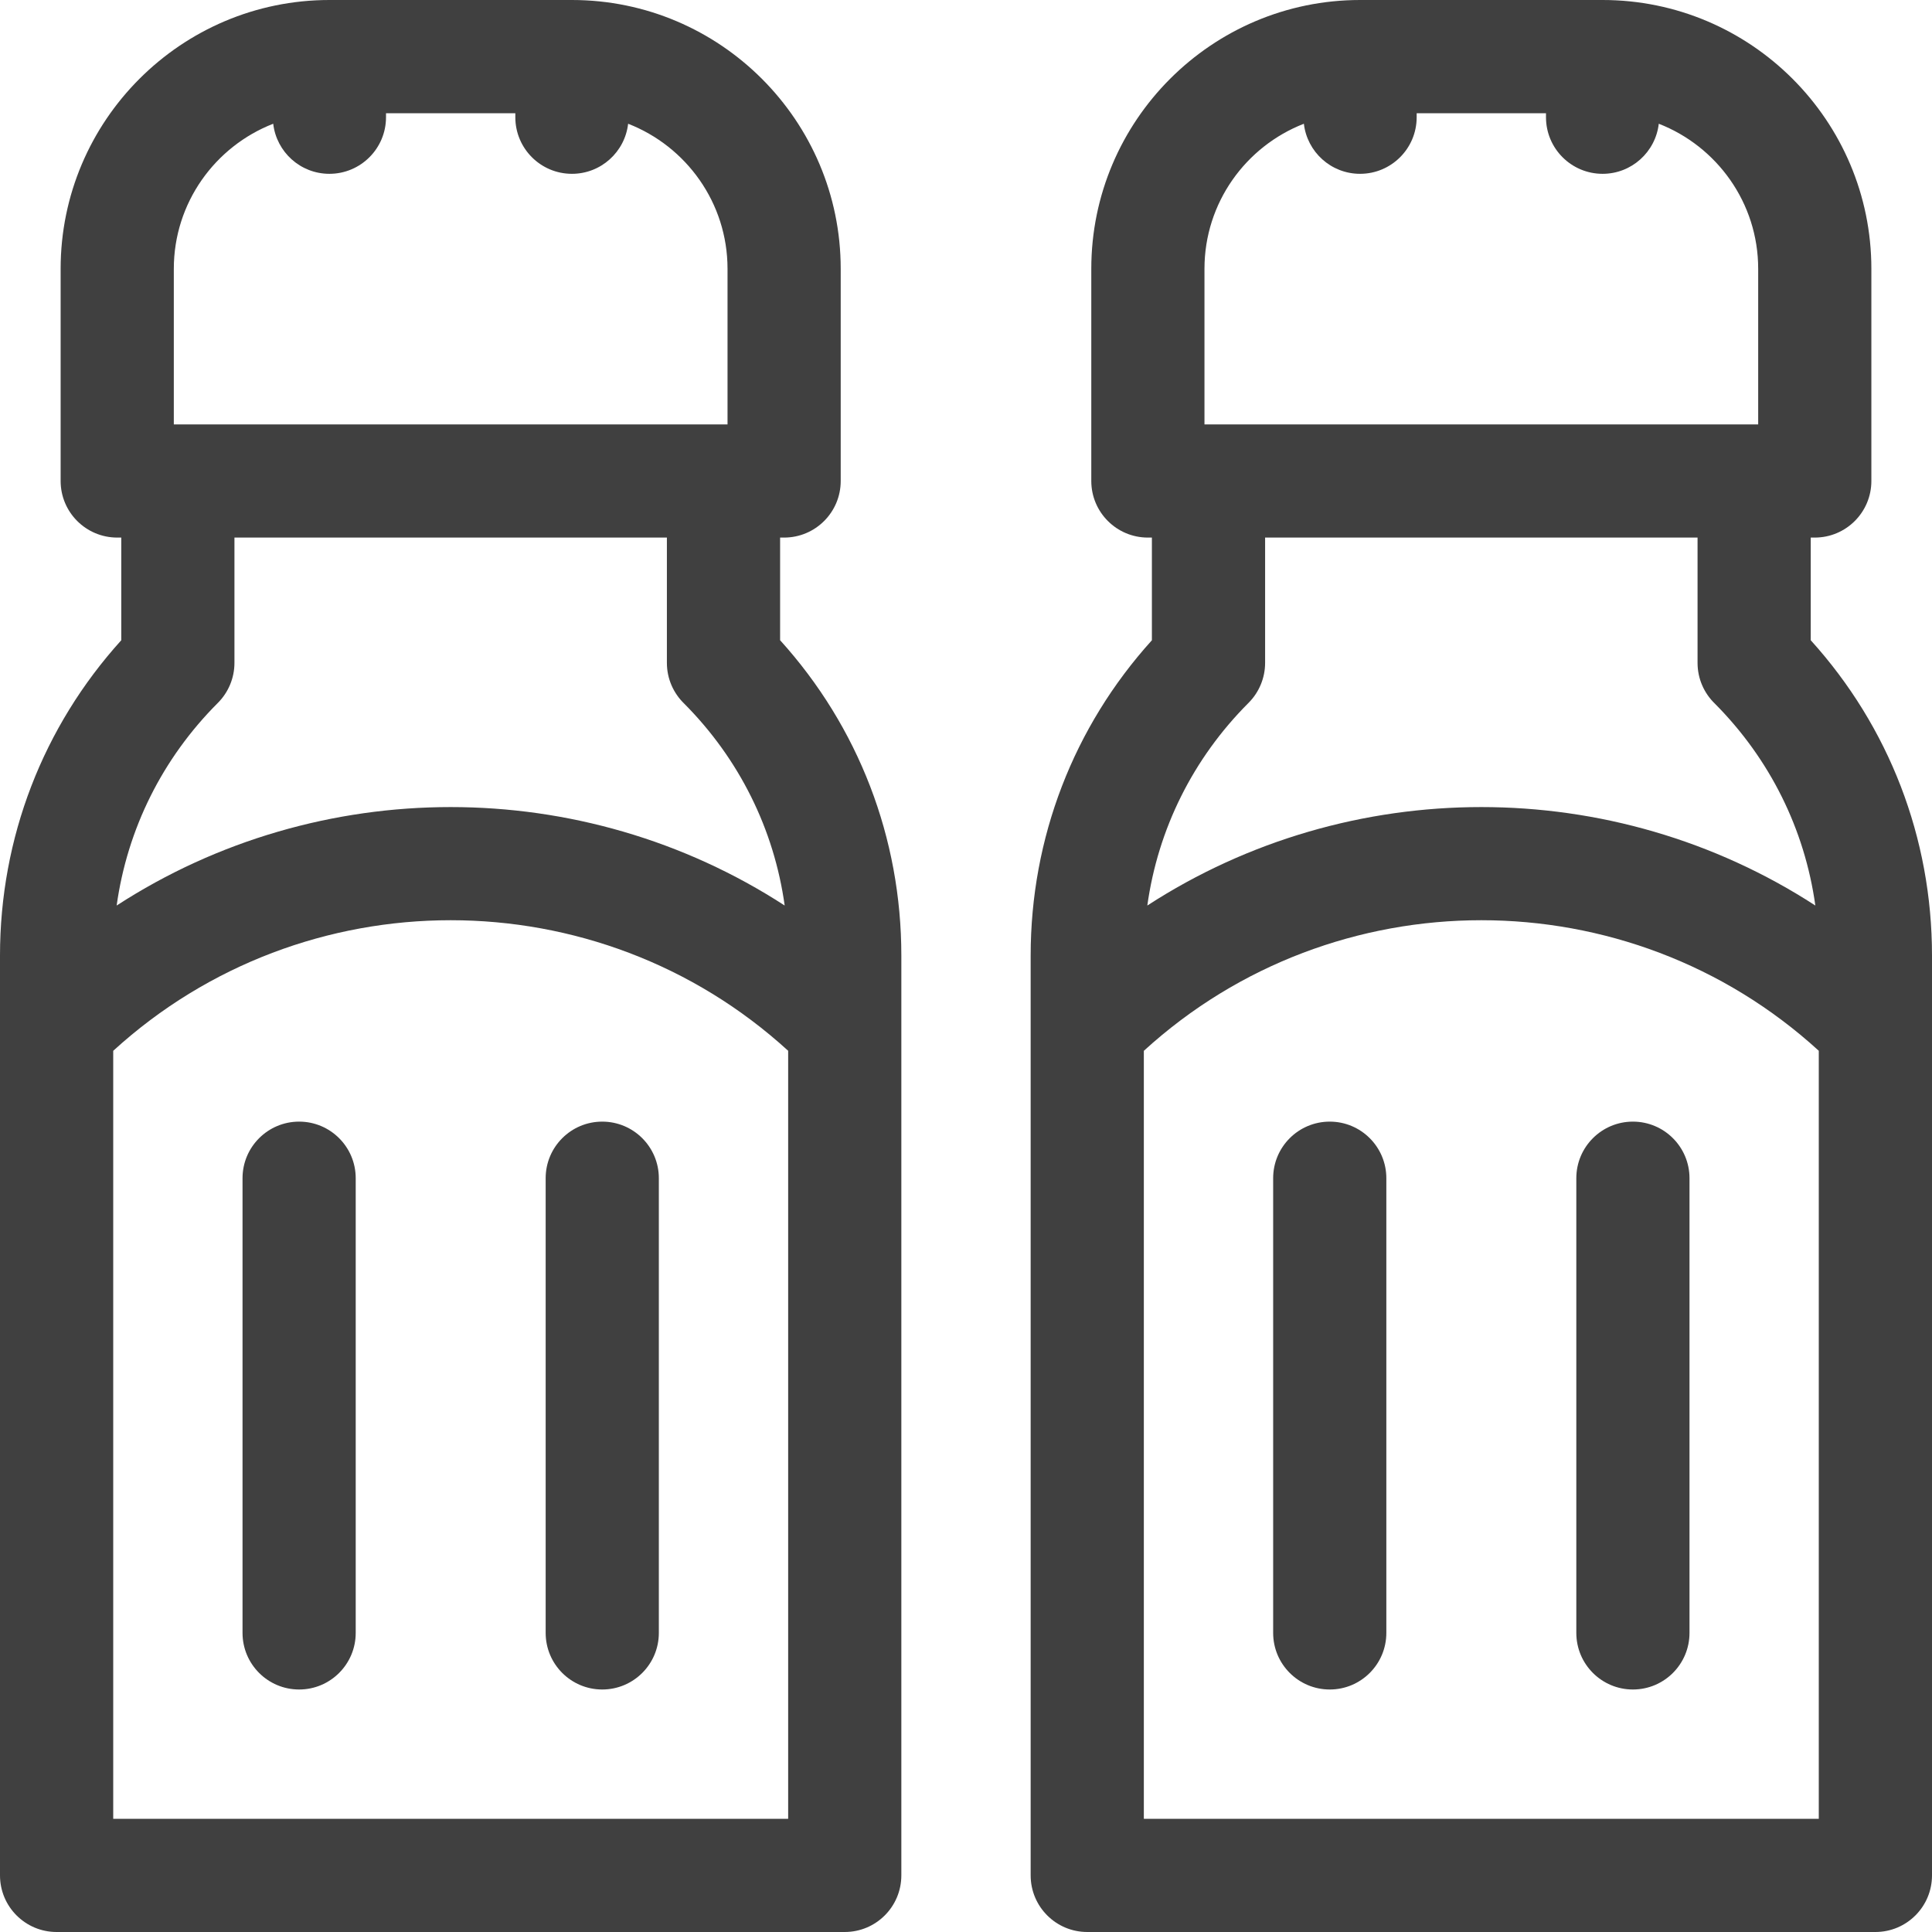
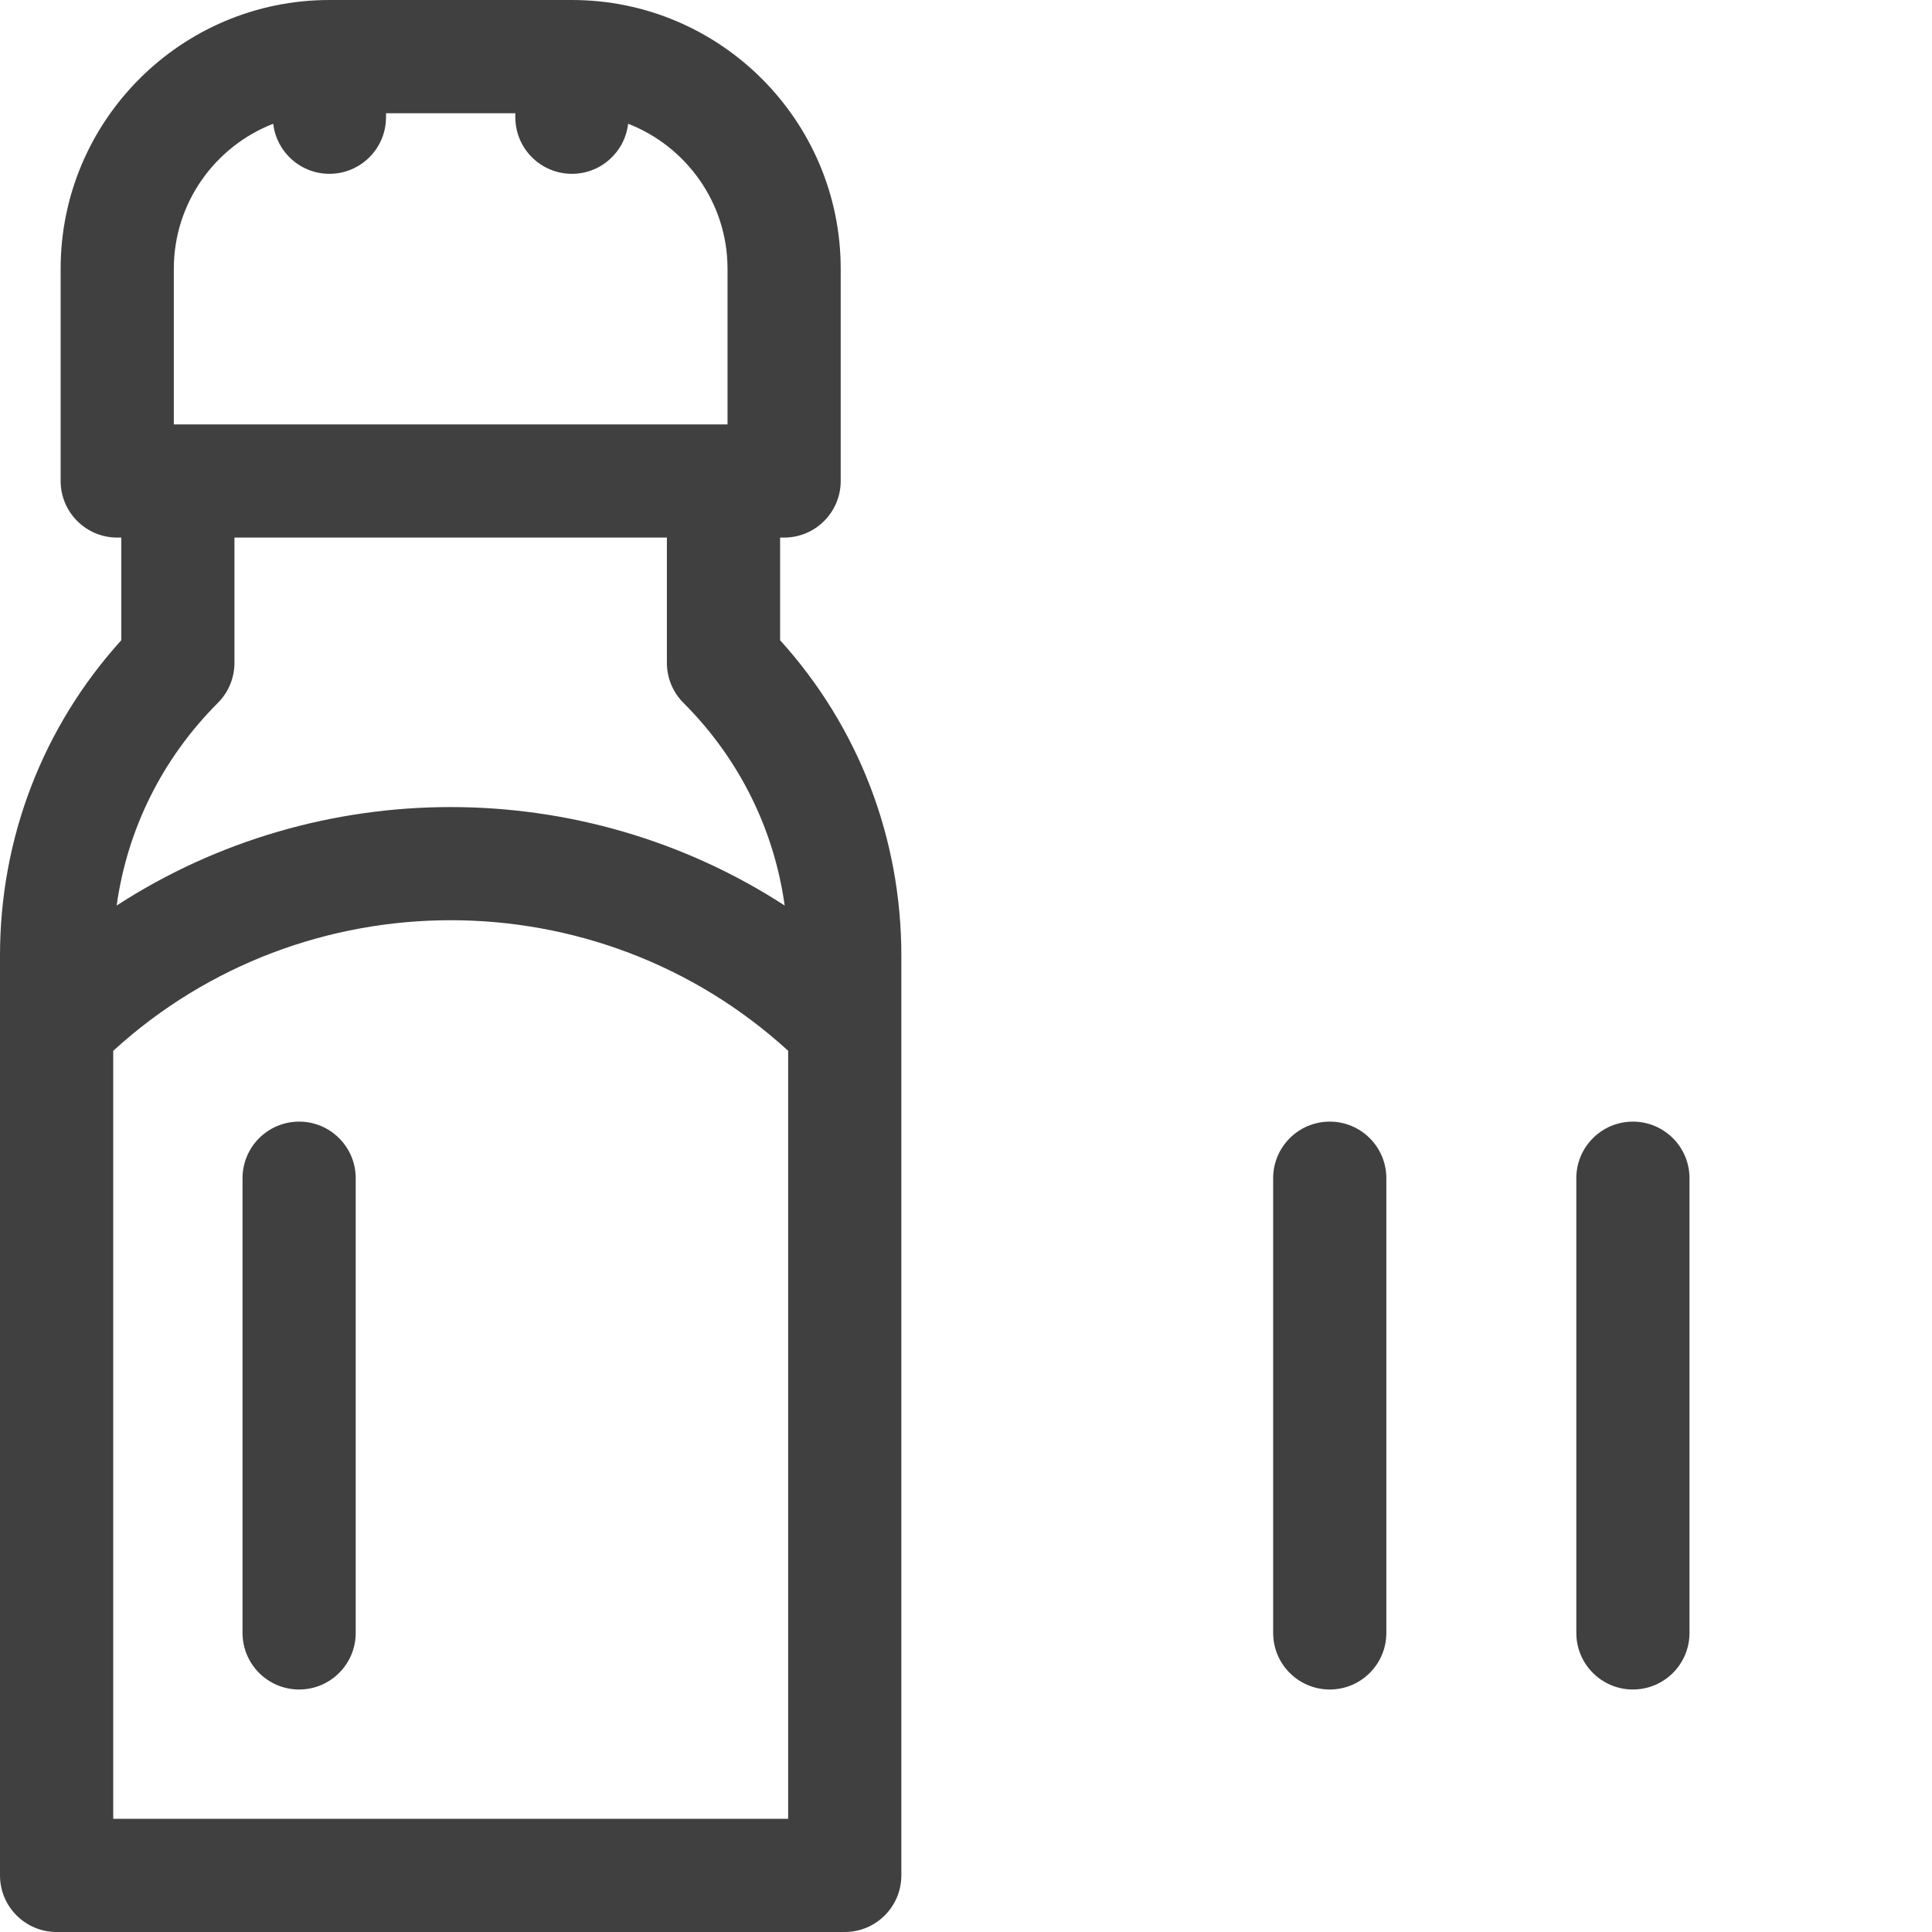
<svg xmlns="http://www.w3.org/2000/svg" width="60" height="60" viewBox="0 0 60 60" fill="none">
  <g clip-path="url(#clip0)">
    <path d="M24.227 16.695H24.351C25.322 16.695 26.109 15.908 26.109 14.938V8.348C26.109 3.745 22.365 0 17.762 0H10.23C5.628 0 1.883 3.745 1.883 8.348V14.937C1.883 15.908 2.67 16.695 3.641 16.695H3.766V19.884C1.332 22.574 0 26.023 0 29.676V58.242C0 59.213 0.787 60 1.758 60H26.234C27.205 60 27.992 59.213 27.992 58.242V29.676C27.992 26.022 26.661 22.573 24.227 19.883V16.695H24.227ZM5.398 8.348C5.398 6.298 6.681 4.545 8.485 3.843C8.586 4.718 9.328 5.398 10.23 5.398C11.201 5.398 11.988 4.611 11.988 3.641V3.516H16.004V3.641C16.004 4.611 16.791 5.398 17.762 5.398C18.664 5.398 19.407 4.718 19.507 3.843C21.311 4.545 22.594 6.298 22.594 8.348V13.18H5.398V8.348ZM24.477 56.484H3.516V32.634C9.435 27.227 18.556 27.226 24.477 32.633V56.484ZM24.369 28.122C18.084 24.045 9.908 24.045 3.623 28.122C3.954 25.747 5.041 23.554 6.766 21.829C7.096 21.499 7.281 21.052 7.281 20.586V16.695H20.711V20.586C20.711 21.082 20.917 21.531 21.248 21.851C22.96 23.572 24.04 25.756 24.369 28.122Z" fill="#404040" />
    <path d="M9.29 34.833C8.319 34.833 7.532 35.62 7.532 36.59V50.711C7.532 51.682 8.319 52.469 9.29 52.469C10.26 52.469 11.047 51.682 11.047 50.711V36.59C11.047 35.62 10.26 34.833 9.29 34.833Z" fill="#404040" />
-     <path d="M18.703 52.469C19.674 52.469 20.461 51.682 20.461 50.711V36.59C20.461 35.62 19.674 34.833 18.703 34.833C17.733 34.833 16.946 35.62 16.946 36.59V50.711C16.946 51.682 17.733 52.469 18.703 52.469Z" fill="#404040" />
-     <path d="M56.234 19.883V16.695H56.359C57.33 16.695 58.117 15.908 58.117 14.938V8.348C58.117 3.745 54.373 0 49.77 0H42.238C37.635 0 33.891 3.745 33.891 8.348V14.937C33.891 15.908 34.678 16.695 35.648 16.695H35.773V19.884C33.34 22.574 32.008 26.023 32.008 29.676V58.242C32.008 59.213 32.795 60 33.766 60H58.242C59.213 60 60 59.213 60 58.242V29.676C60 26.022 58.668 22.573 56.234 19.883ZM37.406 8.348C37.406 6.298 38.689 4.545 40.493 3.843C40.594 4.718 41.336 5.398 42.238 5.398C43.209 5.398 43.996 4.611 43.996 3.641V3.516H48.012V3.641C48.012 4.611 48.799 5.398 49.77 5.398C50.672 5.398 51.414 4.718 51.515 3.843C53.319 4.545 54.602 6.298 54.602 8.348V13.18H37.406V8.348ZM38.774 21.829C39.104 21.499 39.289 21.052 39.289 20.586V16.695H52.719V20.586C52.719 21.082 52.925 21.531 53.256 21.851C54.968 23.572 56.048 25.756 56.377 28.122C50.092 24.045 41.916 24.045 35.631 28.122C35.962 25.747 37.049 23.554 38.774 21.829ZM56.484 56.484H35.523V32.634C41.443 27.227 50.564 27.226 56.484 32.633V56.484Z" fill="#404040" />
    <path d="M41.297 34.833C40.326 34.833 39.539 35.62 39.539 36.59V50.711C39.539 51.682 40.326 52.469 41.297 52.469C42.267 52.469 43.054 51.682 43.054 50.711V36.59C43.054 35.62 42.267 34.833 41.297 34.833Z" fill="#404040" />
    <path d="M50.711 52.469C51.682 52.469 52.469 51.682 52.469 50.711V36.59C52.469 35.62 51.682 34.833 50.711 34.833C49.741 34.833 48.954 35.62 48.954 36.59V50.711C48.954 51.682 49.741 52.469 50.711 52.469Z" fill="#404040" />
  </g>
  <defs>
    <clipPath id="clip0">
      <rect width="60" height="60" fill="white" />
    </clipPath>
  </defs>
</svg>